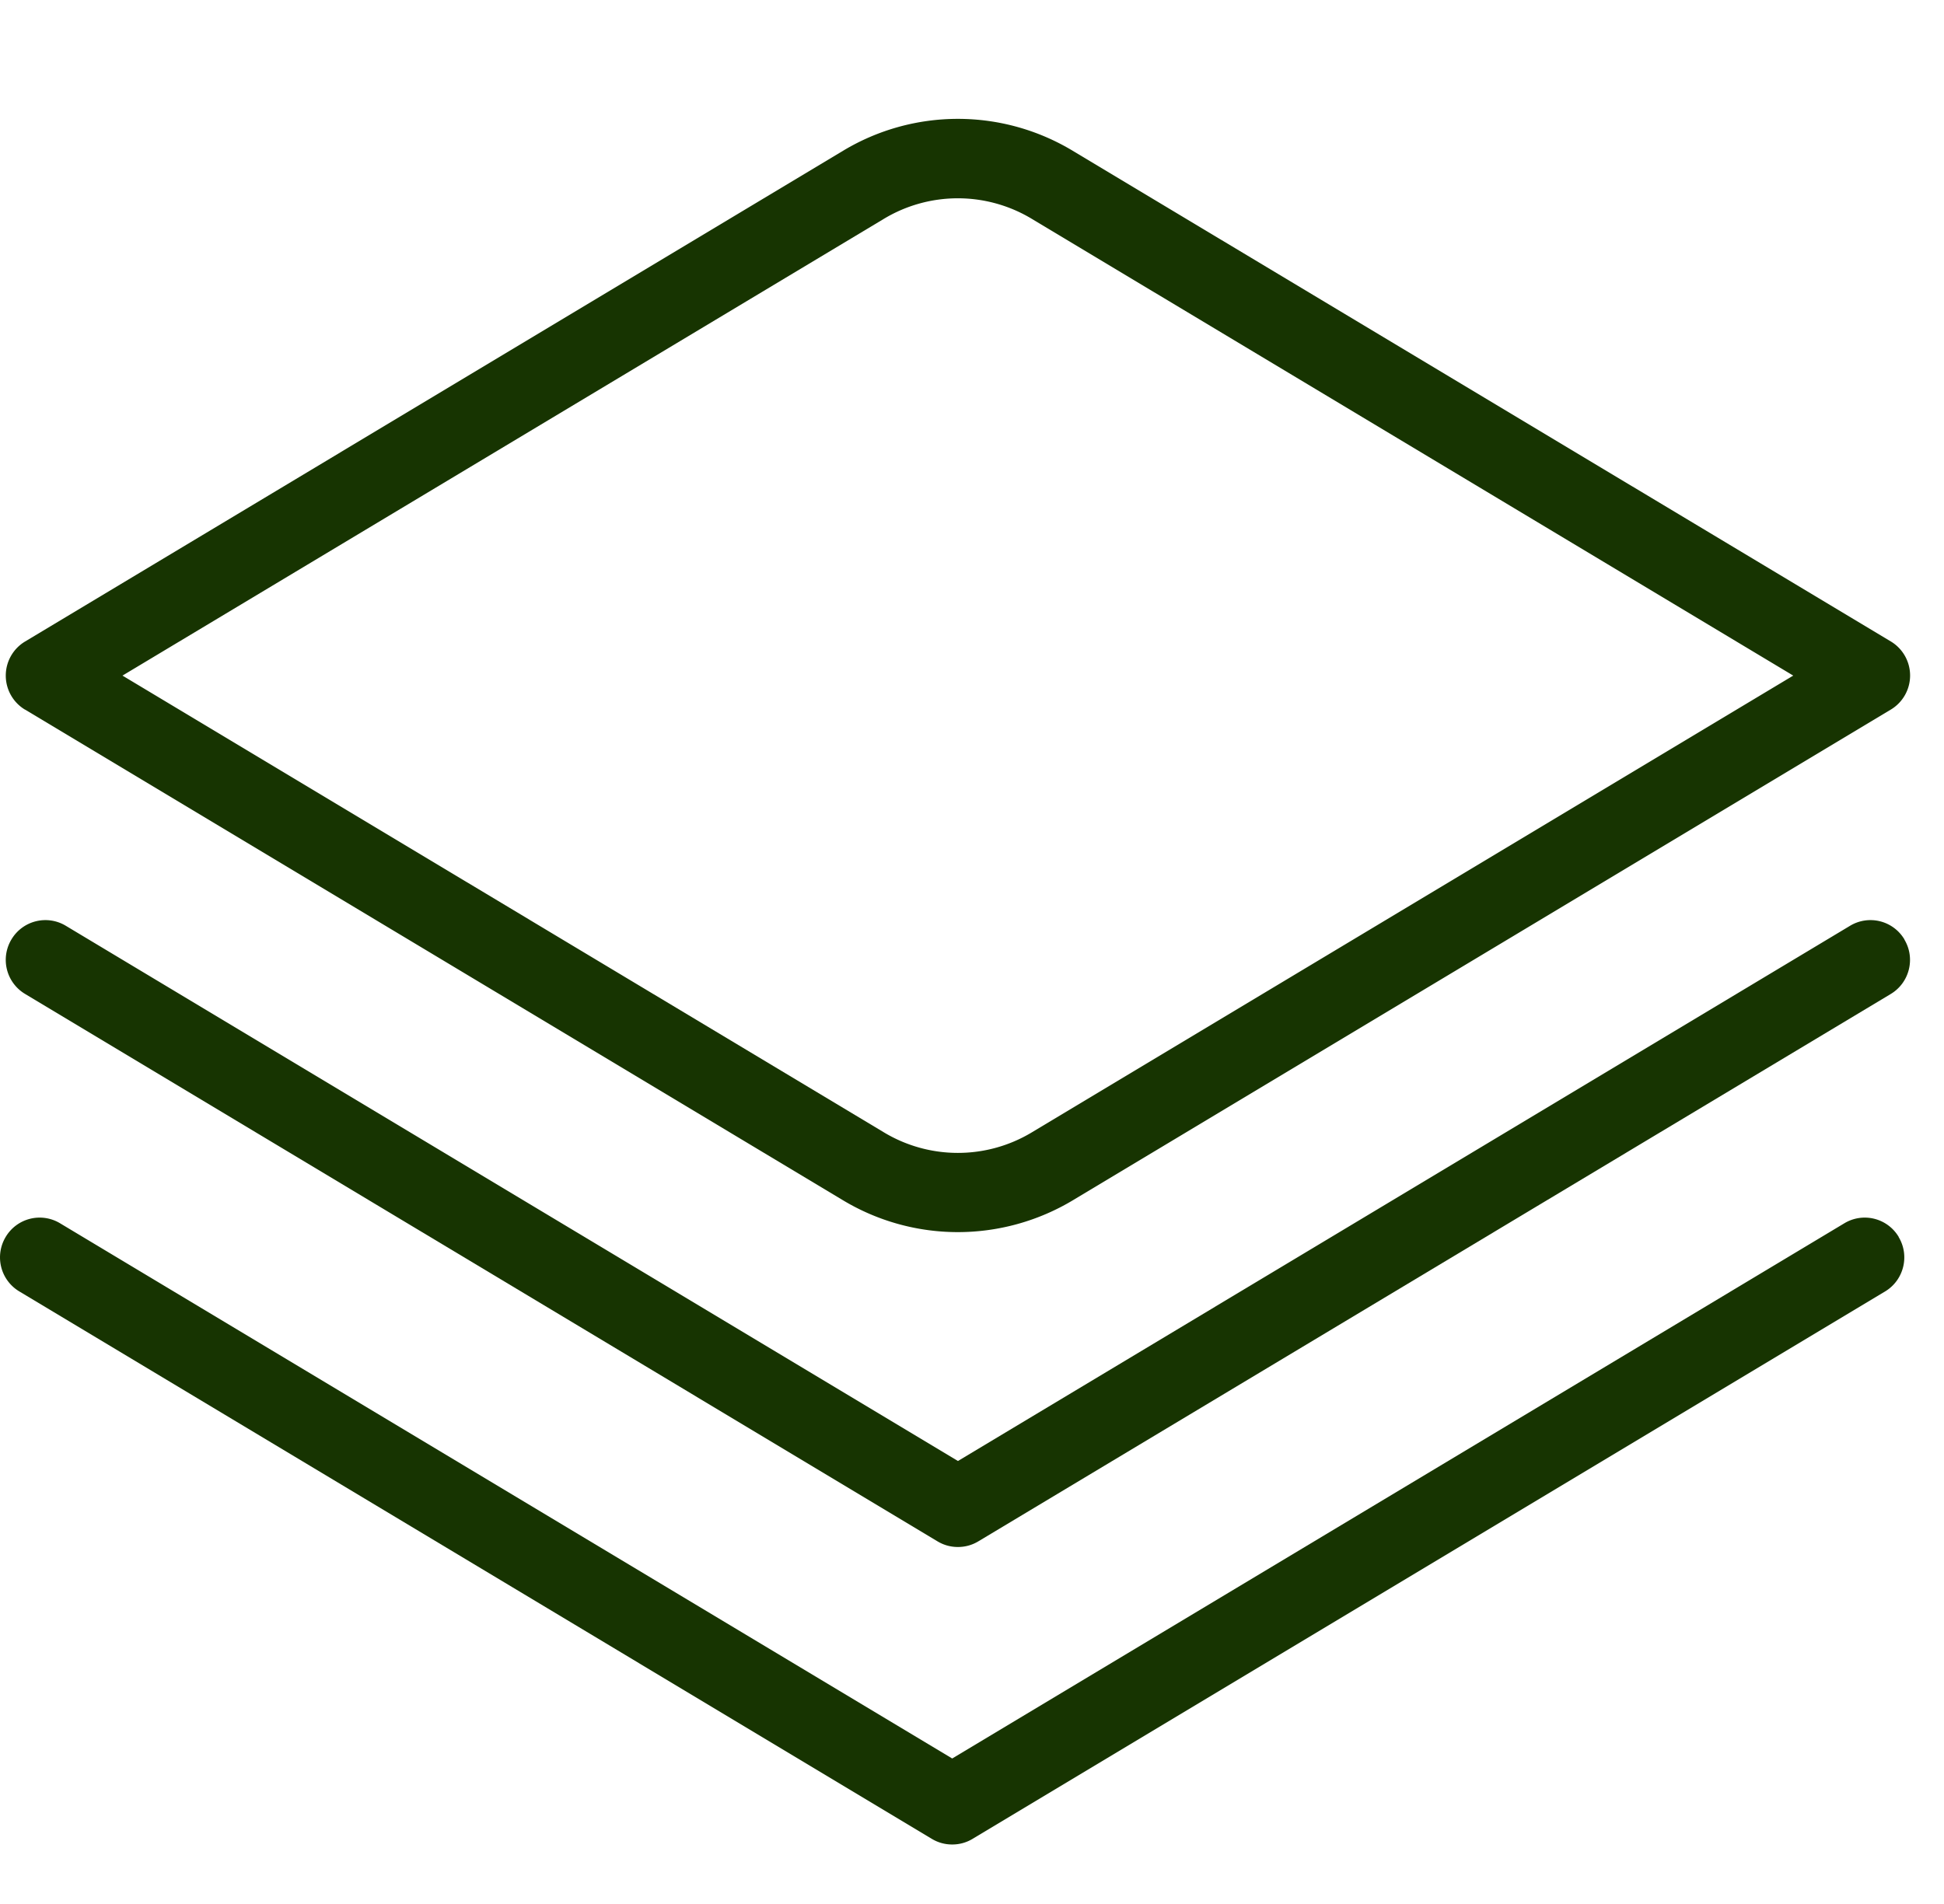
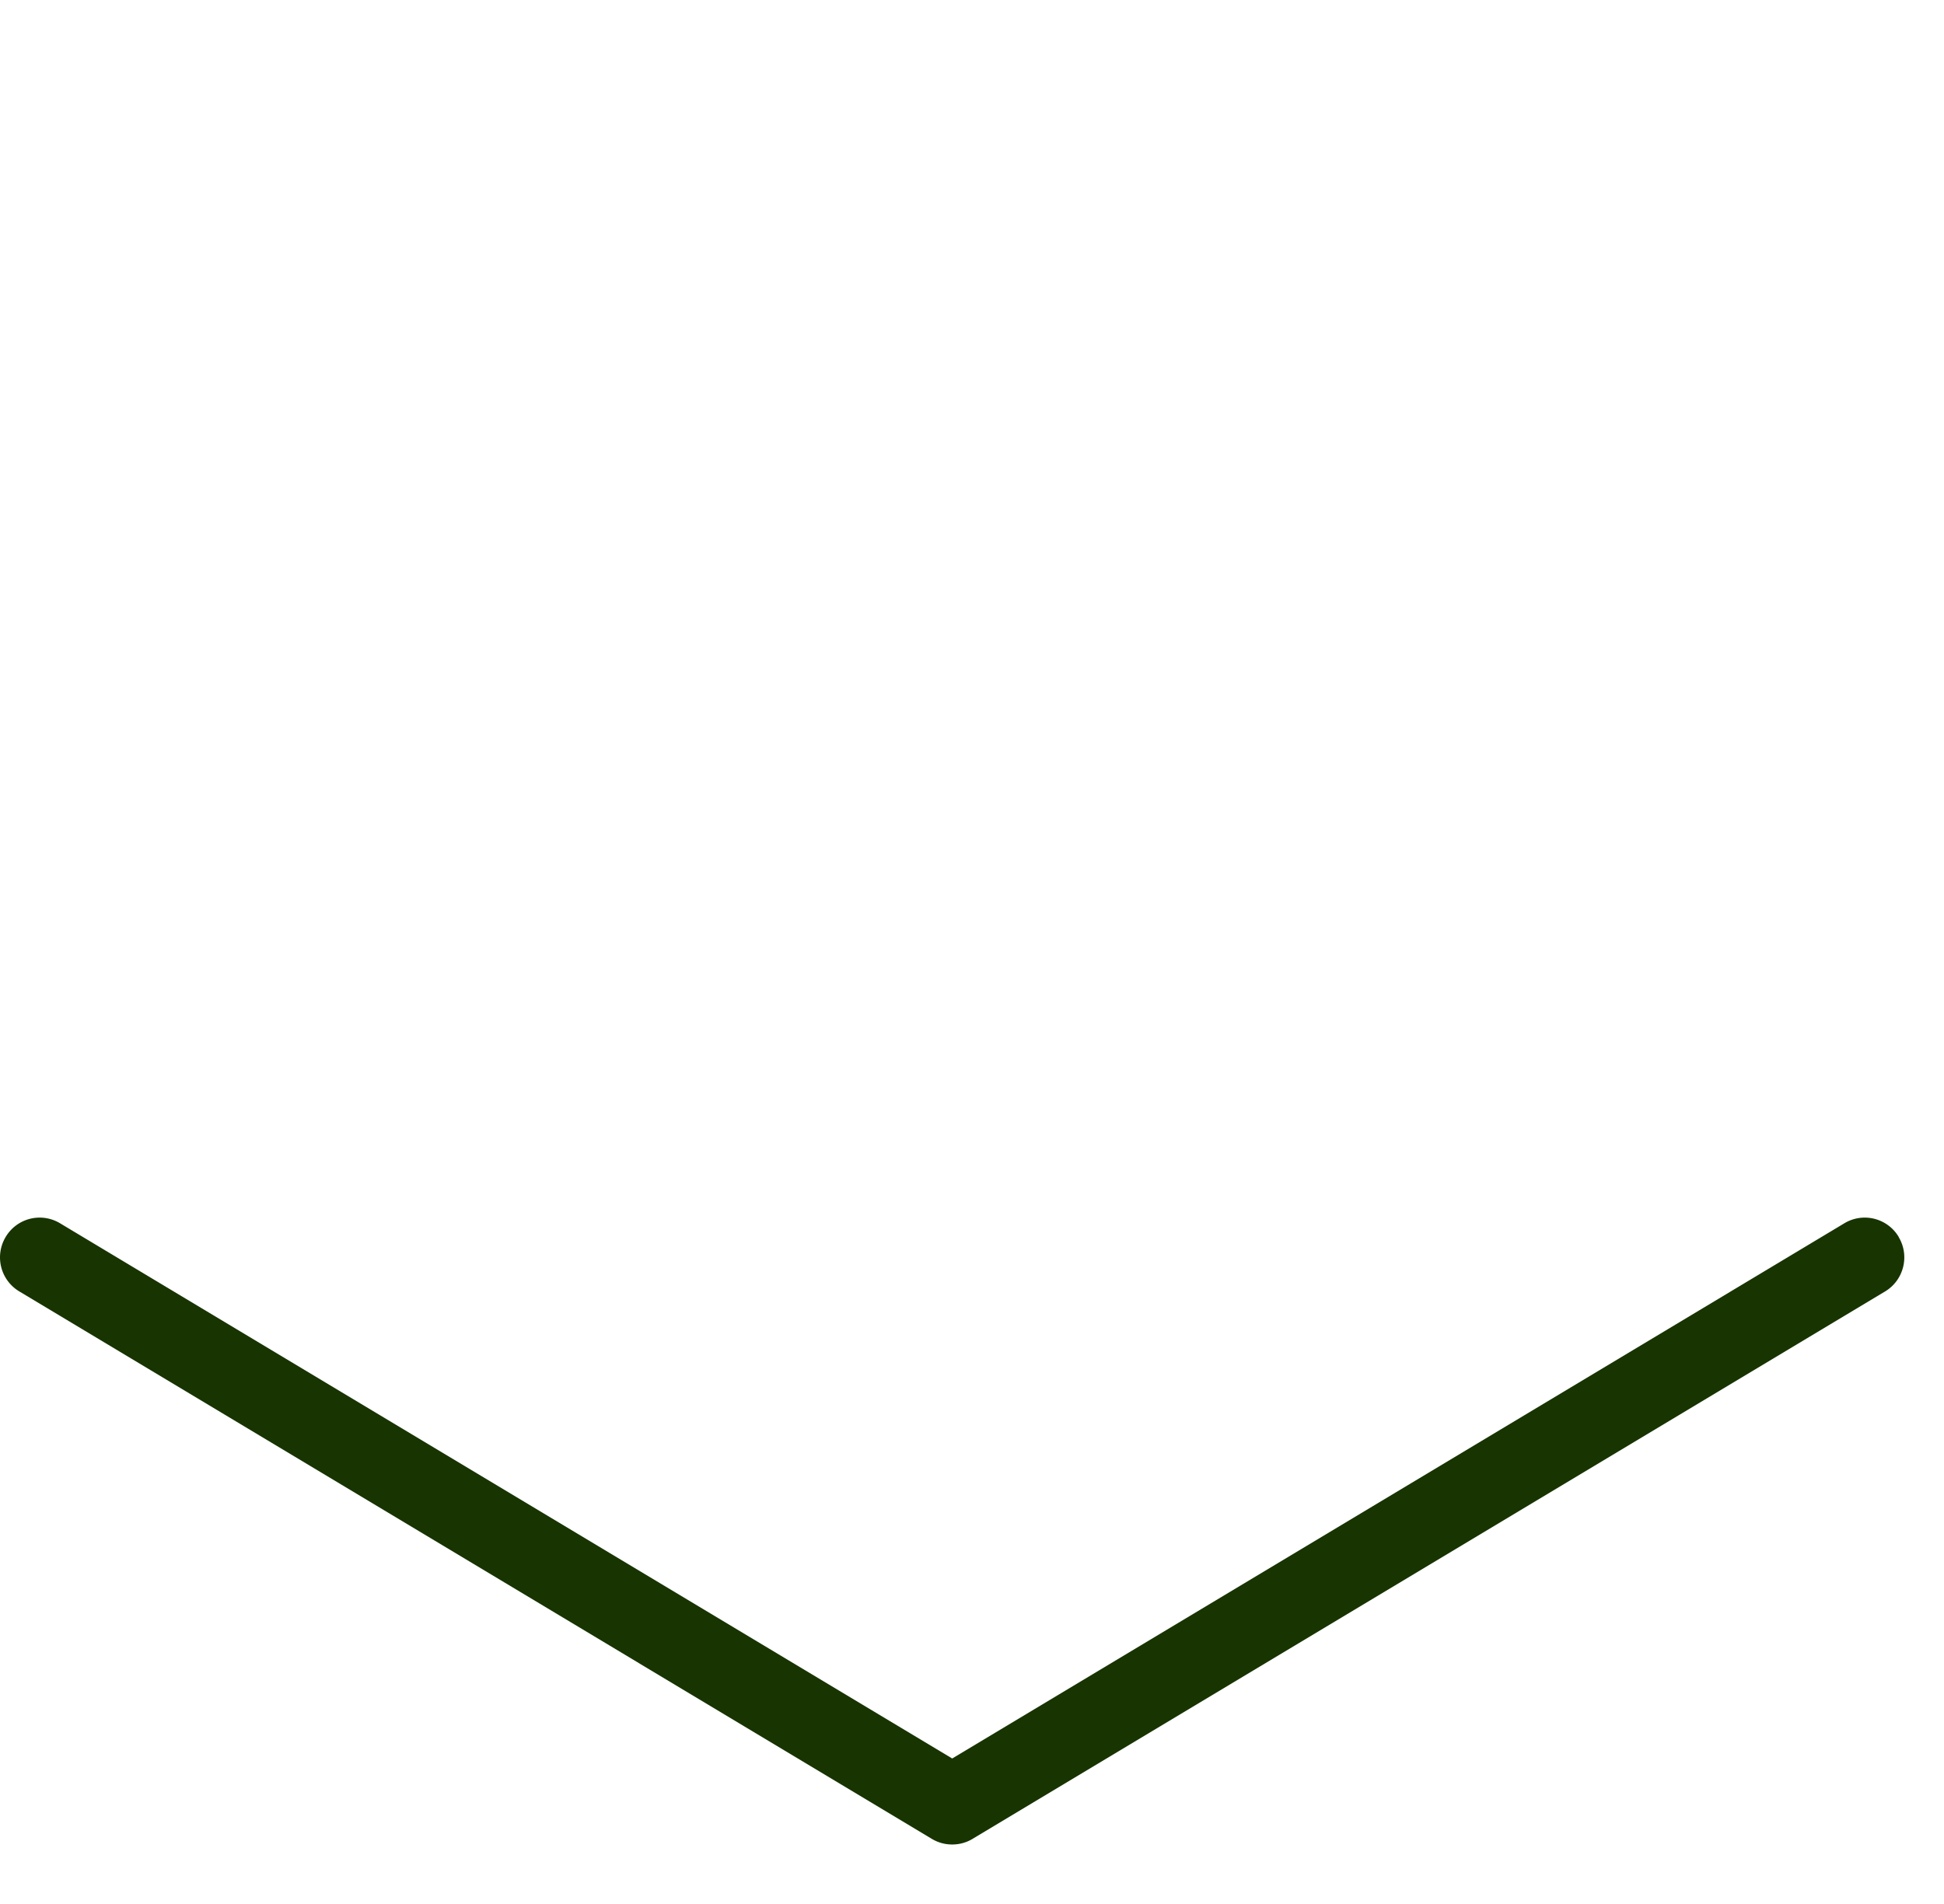
<svg xmlns="http://www.w3.org/2000/svg" width="49" height="48" fill="none">
-   <path fill="#173401" d="M.63 17.888 21.25 30.26a5.62 5.62 0 0 0 2.895.802 5.64 5.64 0 0 0 2.896-.802l20.62-12.372a1.002 1.002 0 0 0 0-1.716L27.04 3.802a5.609 5.609 0 0 0-5.792 0L.63 16.174a1.002 1.002 0 0 0 0 1.716v-.002Zm21.647-12.37a3.614 3.614 0 0 1 3.732 0L45.2 17.032 26.01 28.546a3.614 3.614 0 0 1-3.732 0L3.087 17.032l19.19-11.514Zm25.724 18.168c.284.472.13 1.088-.342 1.372l-11.5 6.9-11.5 6.9a.987.987 0 0 1-.514.142.987.987 0 0 1-.514-.142L.63 25.056a1 1 0 0 1-.342-1.372.996.996 0 0 1 1.372-.344l22.486 13.492L46.631 23.34a.996.996 0 0 1 1.372.344l-.002.002Z" />
  <path fill="#173401" d="M47.857 31.186c.284.472.13 1.088-.342 1.372l-11.5 6.9-11.5 6.9a.987.987 0 0 1-.514.142.987.987 0 0 1-.514-.142L.485 32.556a1 1 0 0 1-.342-1.372.996.996 0 0 1 1.372-.344l22.486 13.492L46.487 30.84a.996.996 0 0 1 1.372.344l-.002.002Z" />
</svg>